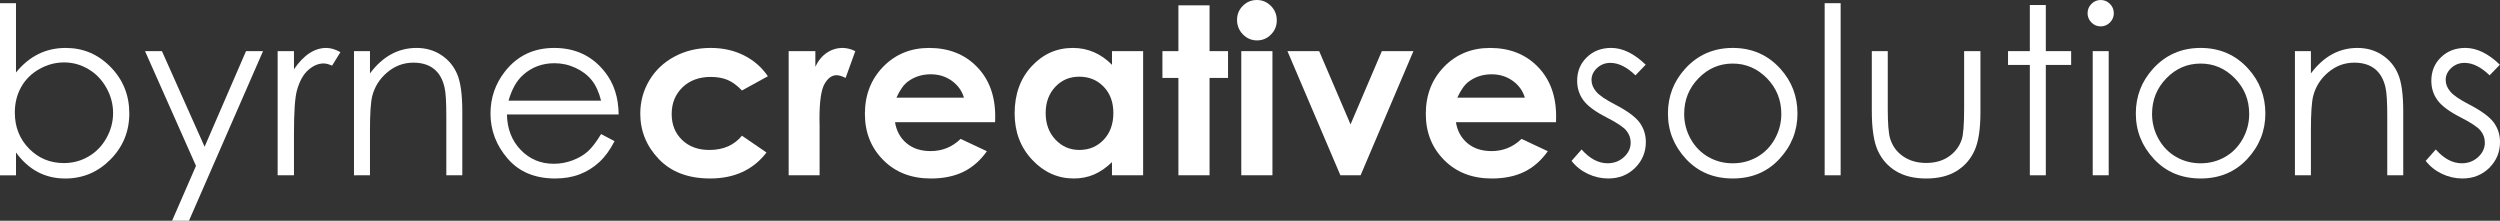
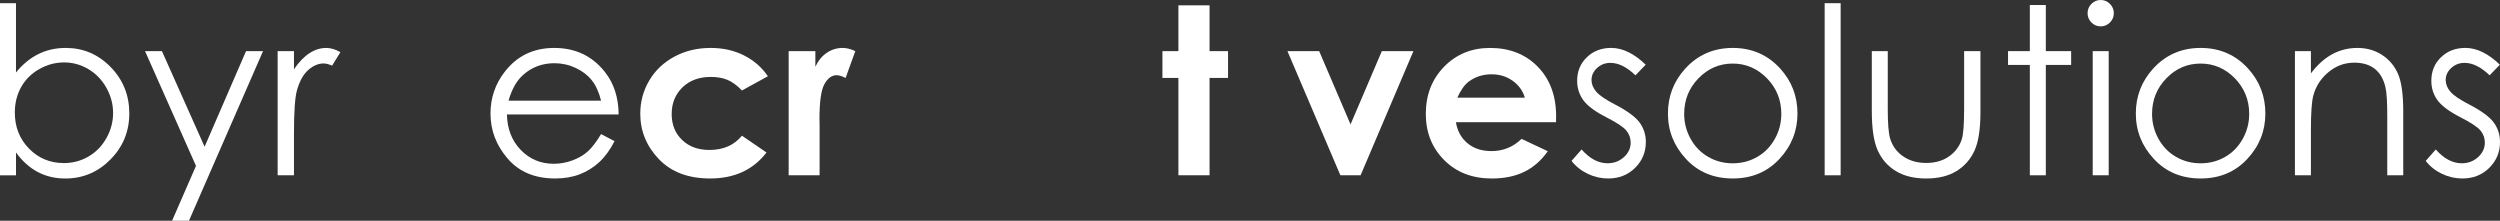
<svg xmlns="http://www.w3.org/2000/svg" version="1.1" baseProfile="tiny" id="Layer_2" x="0px" y="0px" width="185.668px" height="16.391px" viewBox="0 0 185.668 16.391" xml:space="preserve">
  <rect x="0" y="0" width="185.668" height="16.391" fill="#333333" stroke="none" />
  <g>
    <path fill="#FFFFFF" d="M0,13.018V0.237h1.187v5.145c0.497-0.61,1.053-1.066,1.668-1.369S4.145,3.56,4.878,3.56   c1.304,0,2.417,0.473,3.34,1.42c0.923,0.946,1.385,2.095,1.385,3.445c0,1.333-0.466,2.472-1.397,3.416   c-0.931,0.944-2.052,1.416-3.361,1.416c-0.75,0-1.431-0.161-2.04-0.483c-0.609-0.322-1.148-0.805-1.617-1.449v1.695H0z    M4.746,12.111c0.659,0,1.269-0.163,1.826-0.487c0.559-0.325,1.002-0.781,1.332-1.369c0.33-0.587,0.495-1.209,0.495-1.864   S8.232,7.111,7.9,6.518C7.567,5.924,7.121,5.462,6.56,5.132C5.999,4.801,5.4,4.636,4.763,4.636c-0.648,0-1.264,0.165-1.848,0.496   C2.332,5.462,1.884,5.907,1.571,6.467c-0.313,0.559-0.47,1.189-0.47,1.89c0,1.068,0.351,1.961,1.053,2.678   C2.856,11.752,3.72,12.111,4.746,12.111z" />
    <path fill="#FFFFFF" d="M10.771,3.797h1.255l3.169,7.101l3.077-7.101h1.263l-5.5,12.594h-1.254l1.775-4.071L10.771,3.797z" />
    <path fill="#FFFFFF" d="M20.62,3.797h1.212v1.348c0.361-0.531,0.743-0.928,1.145-1.191c0.4-0.263,0.818-0.394,1.254-0.394   c0.328,0,0.678,0.104,1.051,0.313l-0.618,1c-0.249-0.107-0.458-0.161-0.628-0.161c-0.396,0-0.776,0.163-1.144,0.487   s-0.647,0.829-0.839,1.513c-0.147,0.525-0.221,1.588-0.221,3.187v3.119H20.62V3.797z" />
-     <path fill="#FFFFFF" d="M26.29,3.797h1.187V5.45c0.475-0.633,1-1.106,1.576-1.42c0.576-0.313,1.204-0.47,1.882-0.47   c0.689,0,1.301,0.175,1.835,0.525c0.534,0.351,0.928,0.822,1.182,1.416c0.255,0.593,0.382,1.517,0.382,2.771v4.746h-1.187V8.62   c0-1.063-0.044-1.771-0.132-2.127c-0.138-0.61-0.401-1.069-0.791-1.377c-0.391-0.308-0.898-0.462-1.526-0.462   c-0.718,0-1.36,0.237-1.928,0.712c-0.568,0.475-0.942,1.063-1.124,1.763c-0.112,0.458-0.169,1.294-0.169,2.508v3.382H26.29V3.797z" />
    <path fill="#FFFFFF" d="M44.64,9.958l1,0.525c-0.328,0.644-0.707,1.164-1.137,1.56c-0.431,0.396-0.914,0.696-1.451,0.902   c-0.537,0.207-1.146,0.31-1.823,0.31c-1.505,0-2.681-0.493-3.529-1.479c-0.849-0.986-1.272-2.101-1.272-3.343   c0-1.17,0.359-2.212,1.077-3.127c0.91-1.164,2.129-1.746,3.656-1.746c1.572,0,2.827,0.596,3.767,1.789   c0.667,0.842,1.006,1.893,1.018,3.153h-8.297c0.022,1.071,0.364,1.949,1.026,2.634s1.479,1.027,2.452,1.027   c0.47,0,0.927-0.082,1.37-0.245c0.444-0.163,0.822-0.38,1.133-0.65C43.94,10.997,44.277,10.561,44.64,9.958z M44.64,7.475   c-0.159-0.633-0.39-1.138-0.692-1.517c-0.303-0.378-0.702-0.684-1.2-0.915c-0.498-0.232-1.021-0.348-1.57-0.348   c-0.905,0-1.683,0.291-2.333,0.873c-0.476,0.424-0.835,1.06-1.078,1.907H44.64z" />
    <path fill="#FFFFFF" d="M57.029,5.662l-1.926,1.059c-0.362-0.378-0.72-0.641-1.073-0.788s-0.768-0.22-1.243-0.22   c-0.865,0-1.565,0.258-2.101,0.774c-0.534,0.516-0.802,1.178-0.802,1.984c0,0.785,0.258,1.425,0.772,1.921   c0.515,0.496,1.19,0.745,2.028,0.745c1.035,0,1.841-0.353,2.418-1.06l1.824,1.249c-0.988,1.286-2.384,1.929-4.187,1.929   c-1.622,0-2.892-0.48-3.81-1.441c-0.918-0.96-1.377-2.085-1.377-3.373c0-0.893,0.223-1.715,0.669-2.466s1.069-1.342,1.869-1.771   c0.8-0.429,1.693-0.644,2.683-0.644c0.915,0,1.737,0.182,2.466,0.547C55.971,4.471,56.566,4.989,57.029,5.662z" />
    <path fill="#FFFFFF" d="M58.572,3.797h1.983v1.161c0.215-0.458,0.5-0.805,0.856-1.042c0.355-0.237,0.745-0.356,1.169-0.356   c0.3,0,0.613,0.079,0.941,0.237l-0.721,1.992c-0.271-0.136-0.494-0.203-0.67-0.203c-0.355,0-0.656,0.22-0.902,0.661   C60.983,6.687,60.86,7.551,60.86,8.84l0.009,0.449v3.729h-2.297V3.797z" />
-     <path fill="#FFFFFF" d="M73.904,9.077h-7.433c0.107,0.655,0.395,1.177,0.86,1.563c0.466,0.387,1.061,0.581,1.784,0.581   c0.864,0,1.607-0.302,2.229-0.907l1.95,0.916c-0.486,0.689-1.068,1.199-1.746,1.53c-0.679,0.331-1.483,0.496-2.416,0.496   c-1.446,0-2.624-0.456-3.534-1.369c-0.909-0.913-1.364-2.055-1.364-3.428c0-1.407,0.453-2.575,1.36-3.505   c0.907-0.929,2.044-1.394,3.411-1.394c1.452,0,2.633,0.465,3.543,1.394c0.909,0.93,1.364,2.157,1.364,3.683L73.904,9.077z    M71.591,7.255C71.438,6.741,71.137,6.323,70.687,6s-0.972-0.483-1.566-0.483c-0.645,0-1.211,0.181-1.697,0.542   c-0.306,0.226-0.589,0.624-0.85,1.195H71.591z" />
-     <path fill="#FFFFFF" d="M82.584,3.797h2.313v9.221h-2.313v-0.975c-0.452,0.429-0.905,0.739-1.359,0.928   c-0.454,0.189-0.946,0.284-1.477,0.284c-1.191,0-2.221-0.462-3.09-1.386s-1.304-2.072-1.304-3.445c0-1.424,0.42-2.59,1.261-3.5   S78.478,3.56,79.68,3.56c0.554,0,1.072,0.104,1.558,0.313c0.485,0.209,0.935,0.523,1.347,0.941V3.797z M80.151,5.695   c-0.715,0-1.31,0.253-1.782,0.759c-0.473,0.505-0.71,1.154-0.71,1.945c0,0.797,0.241,1.452,0.723,1.966s1.074,0.771,1.778,0.771   c0.726,0,1.328-0.253,1.808-0.759c0.479-0.505,0.718-1.168,0.718-1.987c0-0.802-0.239-1.452-0.718-1.949   C81.488,5.944,80.884,5.695,80.151,5.695z" />
    <path fill="#FFFFFF" d="M87.517,0.398h2.313v3.398h1.373v1.992H89.83v7.229h-2.313V5.789H86.33V3.797h1.187V0.398z" />
-     <path fill="#FFFFFF" d="M93.344,0c0.405,0,0.754,0.147,1.044,0.441c0.29,0.293,0.435,0.649,0.435,1.068   c0,0.412-0.144,0.764-0.431,1.055S93.761,3,93.36,3c-0.411,0-0.762-0.148-1.052-0.445c-0.29-0.296-0.436-0.657-0.436-1.081   c0-0.407,0.144-0.754,0.431-1.042C92.592,0.144,92.938,0,93.344,0z M92.187,3.797h2.314v9.221h-2.314V3.797z" />
    <path fill="#FFFFFF" d="M95.615,3.797h2.356l2.33,5.441l2.324-5.441h2.346l-3.924,9.221h-1.5L95.615,3.797z" />
    <path fill="#FFFFFF" d="M115.561,9.077h-7.433c0.107,0.655,0.395,1.177,0.86,1.563c0.466,0.387,1.061,0.581,1.784,0.581   c0.864,0,1.607-0.302,2.229-0.907l1.95,0.916c-0.486,0.689-1.068,1.199-1.746,1.53c-0.679,0.331-1.483,0.496-2.416,0.496   c-1.446,0-2.624-0.456-3.534-1.369c-0.909-0.913-1.364-2.055-1.364-3.428c0-1.407,0.453-2.575,1.36-3.505   c0.907-0.929,2.044-1.394,3.411-1.394c1.452,0,2.633,0.465,3.543,1.394c0.909,0.93,1.364,2.157,1.364,3.683L115.561,9.077z    M113.247,7.255c-0.152-0.514-0.454-0.932-0.904-1.254s-0.972-0.483-1.566-0.483c-0.645,0-1.211,0.181-1.697,0.542   c-0.306,0.226-0.589,0.624-0.85,1.195H113.247z" />
    <path fill="#FFFFFF" d="M122.222,4.806l-0.763,0.788c-0.635-0.616-1.255-0.924-1.86-0.924c-0.386,0-0.716,0.127-0.99,0.381   c-0.275,0.254-0.412,0.551-0.412,0.89c0,0.299,0.113,0.584,0.34,0.856c0.226,0.277,0.702,0.602,1.427,0.975   c0.883,0.458,1.483,0.898,1.801,1.322c0.311,0.429,0.467,0.912,0.467,1.449c0,0.757-0.267,1.398-0.798,1.924   c-0.532,0.525-1.197,0.788-1.995,0.788c-0.532,0-1.04-0.116-1.523-0.348c-0.484-0.231-0.885-0.551-1.201-0.958l0.746-0.848   c0.605,0.684,1.248,1.025,1.928,1.025c0.476,0,0.881-0.152,1.215-0.458s0.502-0.664,0.502-1.076c0-0.339-0.111-0.641-0.332-0.907   c-0.221-0.26-0.719-0.588-1.494-0.983c-0.833-0.429-1.399-0.853-1.699-1.271c-0.3-0.418-0.45-0.895-0.45-1.432   c0-0.701,0.239-1.283,0.718-1.746c0.478-0.463,1.082-0.695,1.813-0.695C120.507,3.56,121.361,3.975,122.222,4.806z" />
    <path fill="#FFFFFF" d="M128.688,3.56c1.421,0,2.599,0.514,3.532,1.542c0.849,0.938,1.273,2.048,1.273,3.331   c0,1.288-0.448,2.414-1.346,3.377s-2.05,1.445-3.46,1.445c-1.415,0-2.57-0.481-3.468-1.445s-1.346-2.089-1.346-3.377   c0-1.277,0.425-2.384,1.273-3.322C126.082,4.077,127.263,3.56,128.688,3.56z M128.685,4.721c-0.986,0-1.834,0.364-2.543,1.093   s-1.063,1.61-1.063,2.645c0,0.667,0.162,1.288,0.485,1.864c0.323,0.577,0.76,1.021,1.31,1.335s1.154,0.47,1.812,0.47   s1.262-0.157,1.812-0.47s0.986-0.758,1.31-1.335c0.323-0.576,0.485-1.198,0.485-1.864c0-1.034-0.356-1.916-1.067-2.645   C130.512,5.085,129.665,4.721,128.685,4.721z" />
    <path fill="#FFFFFF" d="M135.512,0.237h1.187v12.781h-1.187V0.237z" />
    <path fill="#FFFFFF" d="M139.012,3.797h1.187v4.306c0,1.051,0.057,1.774,0.17,2.169c0.169,0.565,0.493,1.012,0.972,1.339   c0.478,0.328,1.048,0.491,1.71,0.491s1.224-0.159,1.685-0.479c0.462-0.319,0.78-0.739,0.955-1.259   c0.119-0.356,0.179-1.11,0.179-2.263V3.797h1.212v4.526c0,1.271-0.148,2.229-0.445,2.873s-0.743,1.148-1.339,1.513   c-0.597,0.365-1.344,0.547-2.242,0.547s-1.648-0.182-2.25-0.547c-0.602-0.364-1.051-0.873-1.348-1.525   c-0.296-0.652-0.444-1.634-0.444-2.945V3.797z" />
    <path fill="#FFFFFF" d="M150.75,0.373h1.187v3.424h1.881v1.025h-1.881v8.196h-1.187V4.822h-1.619V3.797h1.619V0.373z" />
    <path fill="#FFFFFF" d="M156.009,0c0.27,0,0.501,0.096,0.691,0.288c0.191,0.192,0.287,0.424,0.287,0.695   c0,0.266-0.096,0.495-0.287,0.687c-0.19,0.192-0.422,0.289-0.691,0.289c-0.265,0-0.492-0.096-0.684-0.289   c-0.191-0.192-0.287-0.42-0.287-0.687c0-0.271,0.096-0.502,0.287-0.695C155.517,0.096,155.744,0,156.009,0z M155.42,3.797h1.187   v9.221h-1.187V3.797z" />
    <path fill="#FFFFFF" d="M163.437,3.56c1.421,0,2.599,0.514,3.532,1.542c0.849,0.938,1.273,2.048,1.273,3.331   c0,1.288-0.448,2.414-1.346,3.377s-2.05,1.445-3.46,1.445c-1.415,0-2.57-0.481-3.468-1.445s-1.346-2.089-1.346-3.377   c0-1.277,0.425-2.384,1.273-3.322C160.83,4.077,162.011,3.56,163.437,3.56z M163.433,4.721c-0.986,0-1.834,0.364-2.543,1.093   s-1.063,1.61-1.063,2.645c0,0.667,0.162,1.288,0.485,1.864c0.323,0.577,0.76,1.021,1.31,1.335s1.154,0.47,1.812,0.47   s1.262-0.157,1.812-0.47s0.986-0.758,1.31-1.335c0.323-0.576,0.485-1.198,0.485-1.864c0-1.034-0.356-1.916-1.067-2.645   C165.26,5.085,164.413,4.721,163.433,4.721z" />
    <path fill="#FFFFFF" d="M170.438,3.797h1.187V5.45c0.475-0.633,1-1.106,1.576-1.42c0.576-0.313,1.204-0.47,1.882-0.47   c0.689,0,1.301,0.175,1.835,0.525c0.534,0.351,0.928,0.822,1.182,1.416c0.255,0.593,0.382,1.517,0.382,2.771v4.746h-1.187V8.62   c0-1.063-0.044-1.771-0.132-2.127c-0.138-0.61-0.401-1.069-0.791-1.377c-0.391-0.308-0.898-0.462-1.526-0.462   c-0.718,0-1.36,0.237-1.928,0.712c-0.568,0.475-0.942,1.063-1.124,1.763c-0.112,0.458-0.169,1.294-0.169,2.508v3.382h-1.187V3.797z   " />
    <path fill="#FFFFFF" d="M185.659,4.806l-0.763,0.788c-0.635-0.616-1.255-0.924-1.86-0.924c-0.386,0-0.716,0.127-0.99,0.381   c-0.275,0.254-0.412,0.551-0.412,0.89c0,0.299,0.113,0.584,0.34,0.856c0.226,0.277,0.702,0.602,1.427,0.975   c0.883,0.458,1.483,0.898,1.801,1.322c0.311,0.429,0.467,0.912,0.467,1.449c0,0.757-0.267,1.398-0.798,1.924   c-0.532,0.525-1.197,0.788-1.995,0.788c-0.532,0-1.04-0.116-1.523-0.348c-0.484-0.231-0.885-0.551-1.201-0.958l0.746-0.848   c0.605,0.684,1.248,1.025,1.928,1.025c0.476,0,0.881-0.152,1.215-0.458s0.502-0.664,0.502-1.076c0-0.339-0.111-0.641-0.332-0.907   c-0.221-0.26-0.719-0.588-1.494-0.983c-0.833-0.429-1.399-0.853-1.699-1.271c-0.3-0.418-0.45-0.895-0.45-1.432   c0-0.701,0.239-1.283,0.718-1.746c0.478-0.463,1.082-0.695,1.813-0.695C183.944,3.56,184.799,3.975,185.659,4.806z" />
  </g>
</svg>